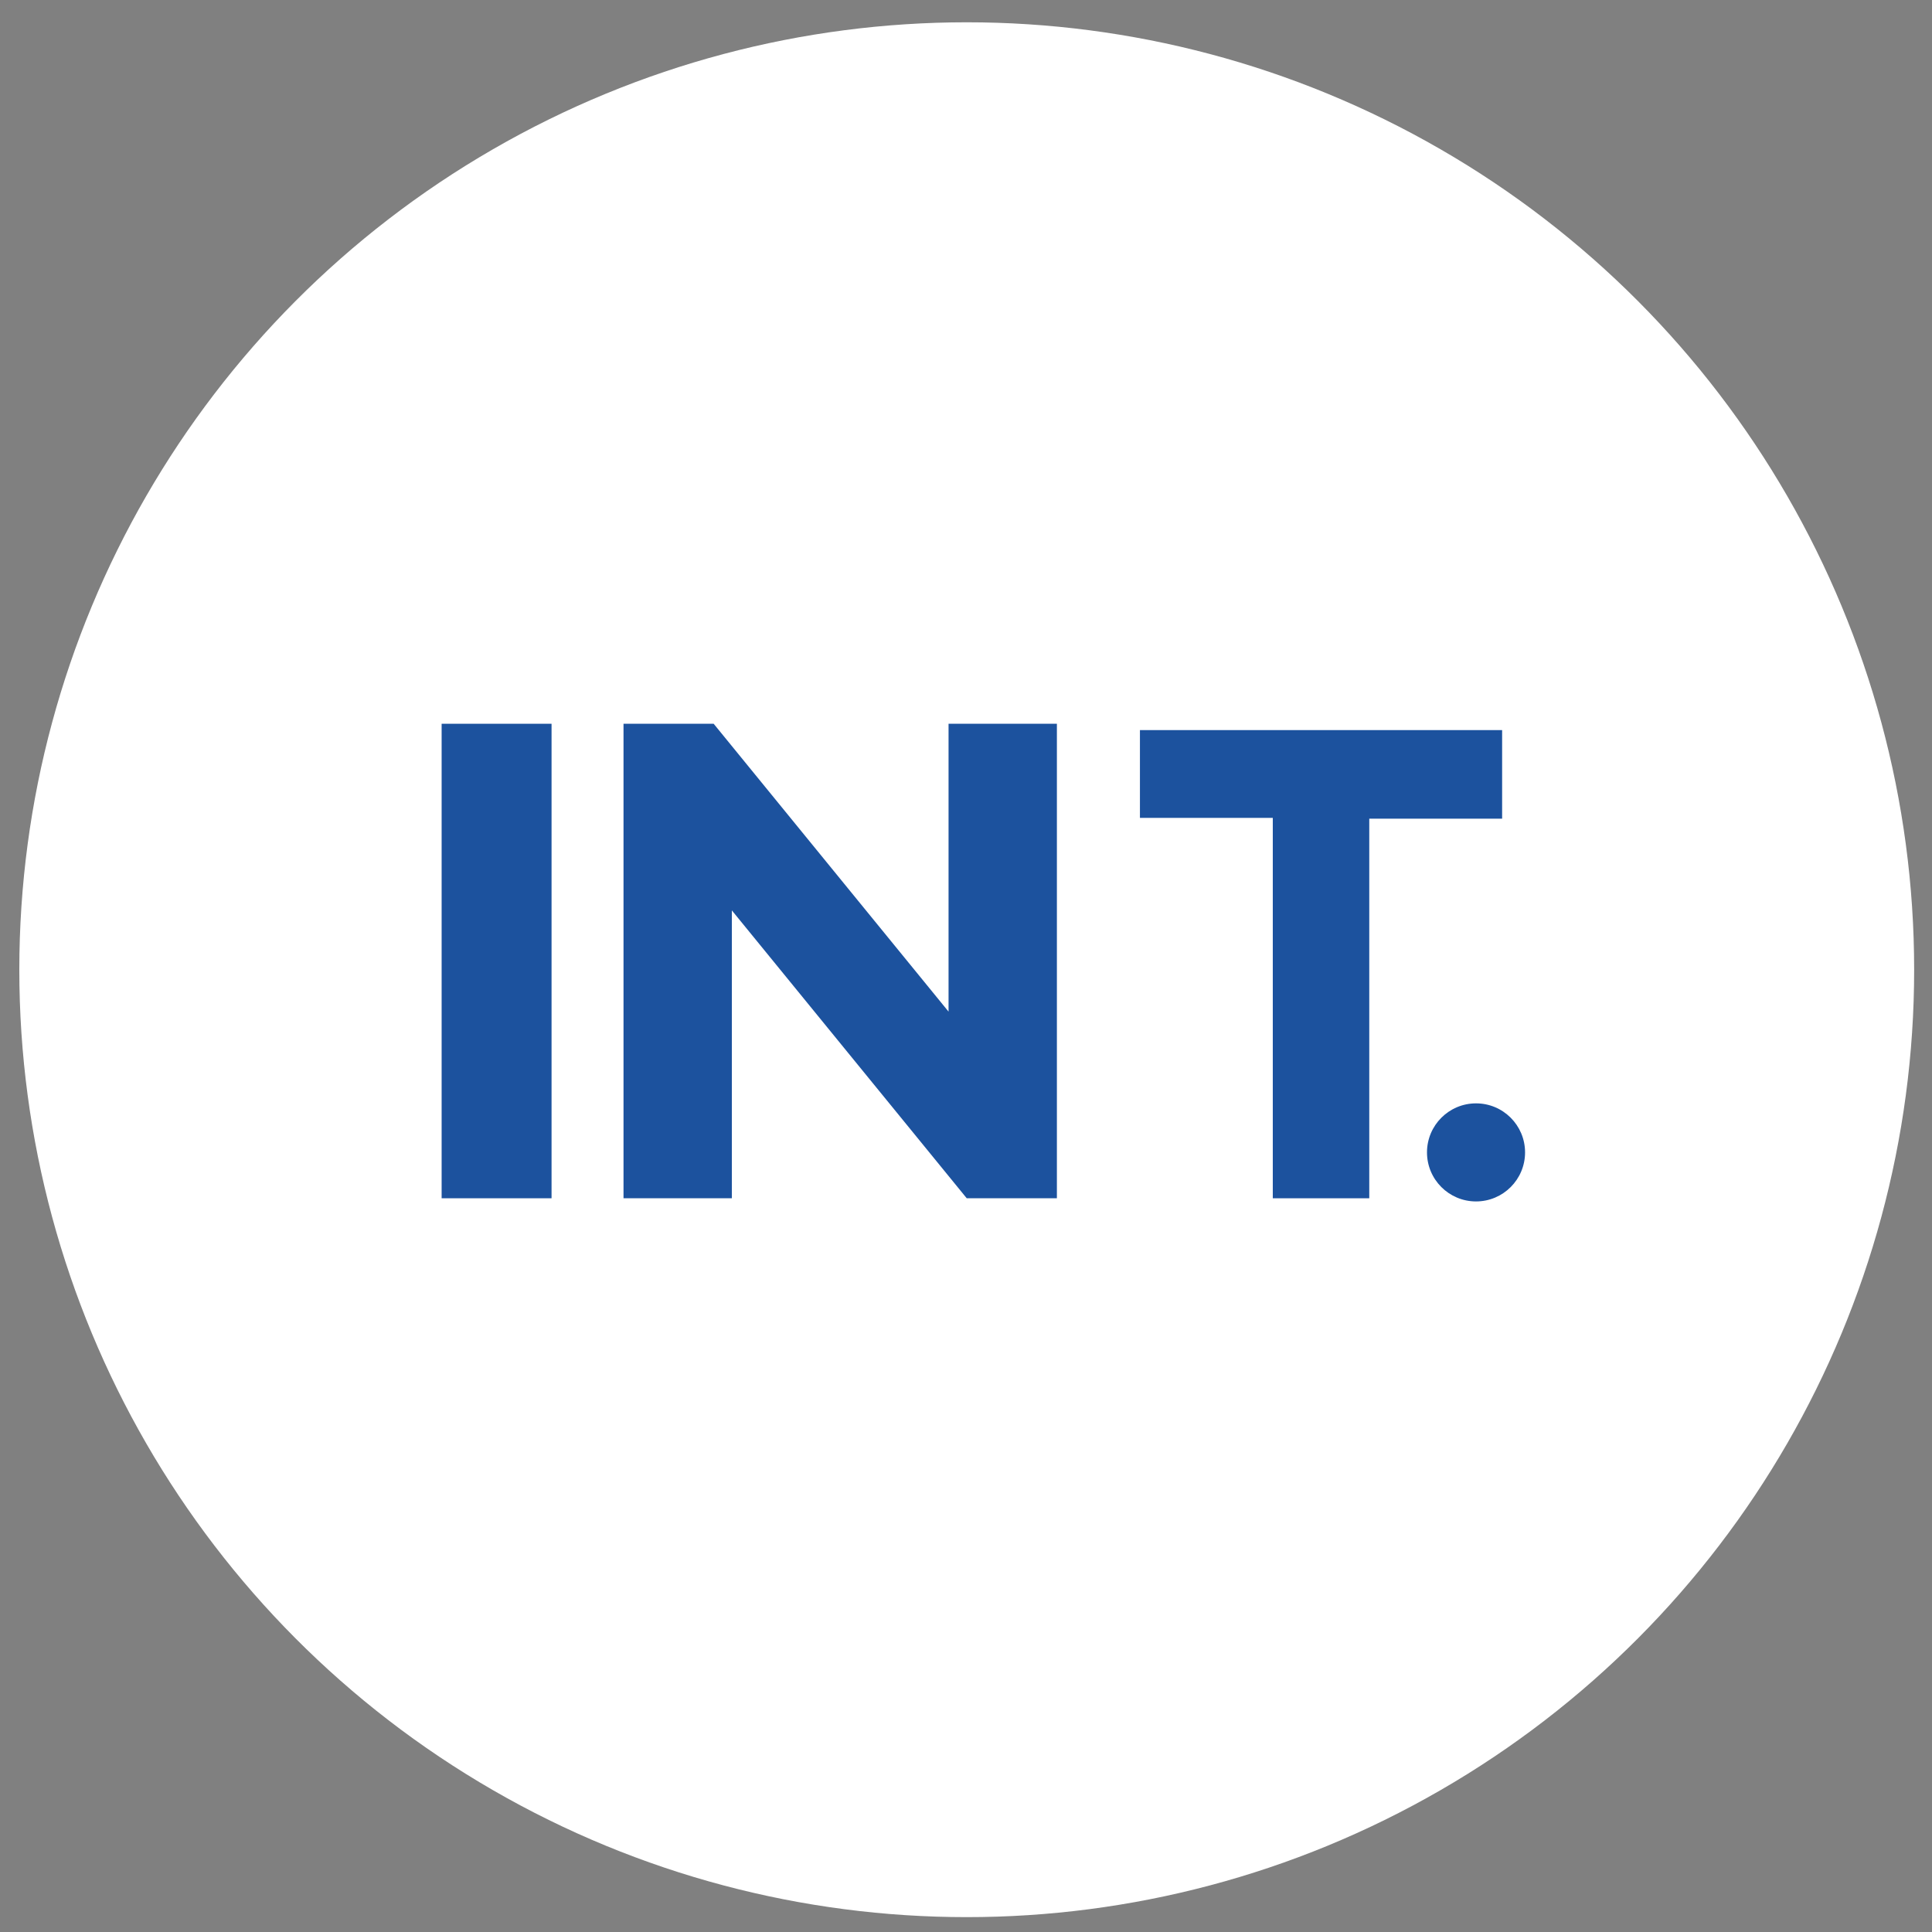
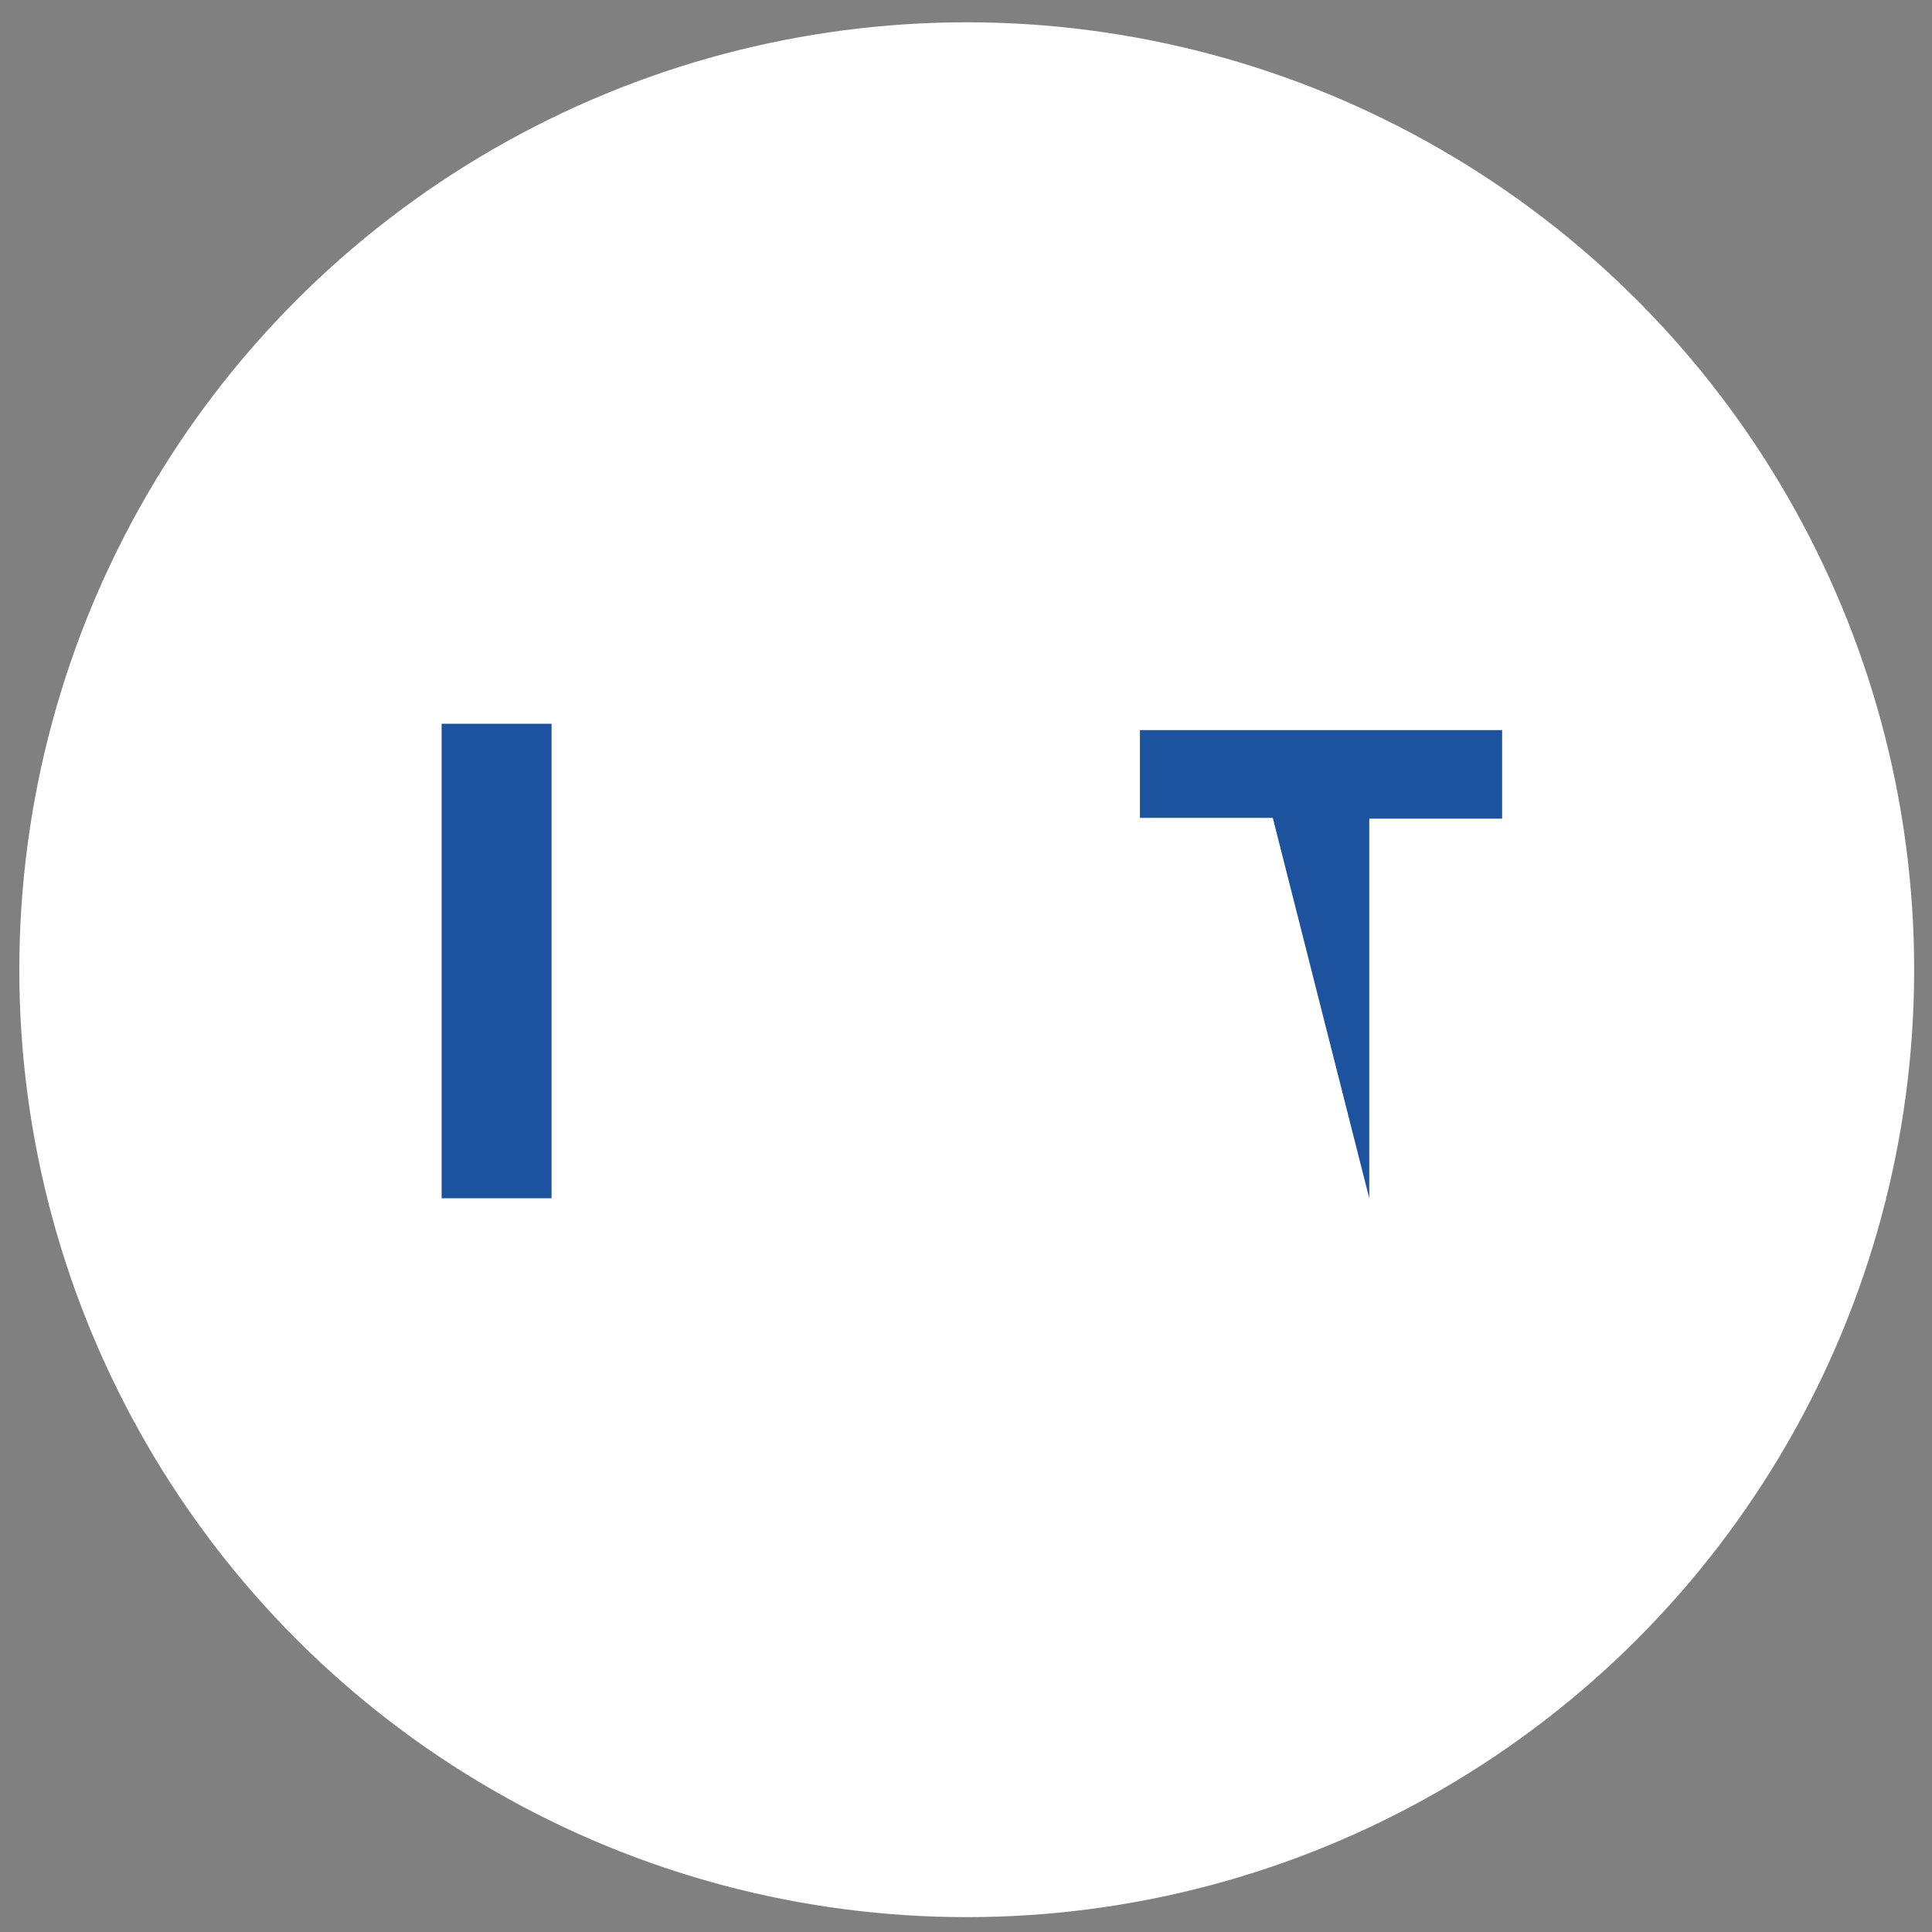
<svg xmlns="http://www.w3.org/2000/svg" version="1.1" id="Layer_1" x="0px" y="0px" width="400px" height="400px" viewBox="0 0 400 400" enable-background="new 0 0 400 400" xml:space="preserve">
  <rect x="0" y="0" width="400" height="400" fill="#808080" stroke="none" />
  <circle id="XMLID_2_" fill="#FFFFFF" cx="200.152" cy="200.769" r="196.153" />
  <g id="XMLID_7_">
    <path id="XMLID_165_" fill="#1C529E" d="M91.435,149.848h22.758v98.24H91.435V149.848z" />
  </g>
  <g id="XMLID_3_">
-     <path id="XMLID_167_" fill="#1C529E" d="M218.818,149.848v98.24h-18.666l-48.628-59.599v59.599h-22.432v-98.24h18.665l48.63,59.599   v-59.599H218.818z" />
+     </g>
+   <g id="XMLID_5_">
+     <path id="XMLID_169_" fill="#1C529E" d="M263.518,169.333h-27.506v-18.174h74.986v18.339h-27.506v78.592L263.518,169.333   L263.518,169.333z" />
  </g>
-   <g id="XMLID_5_">
-     <path id="XMLID_169_" fill="#1C529E" d="M263.518,169.333h-27.506v-18.174h74.986v18.339h-27.506v78.592h-19.974L263.518,169.333   L263.518,169.333z" />
-   </g>
-   <circle id="XMLID_4_" fill="#1C529E" cx="305.596" cy="238.592" r="10.152" />
</svg>